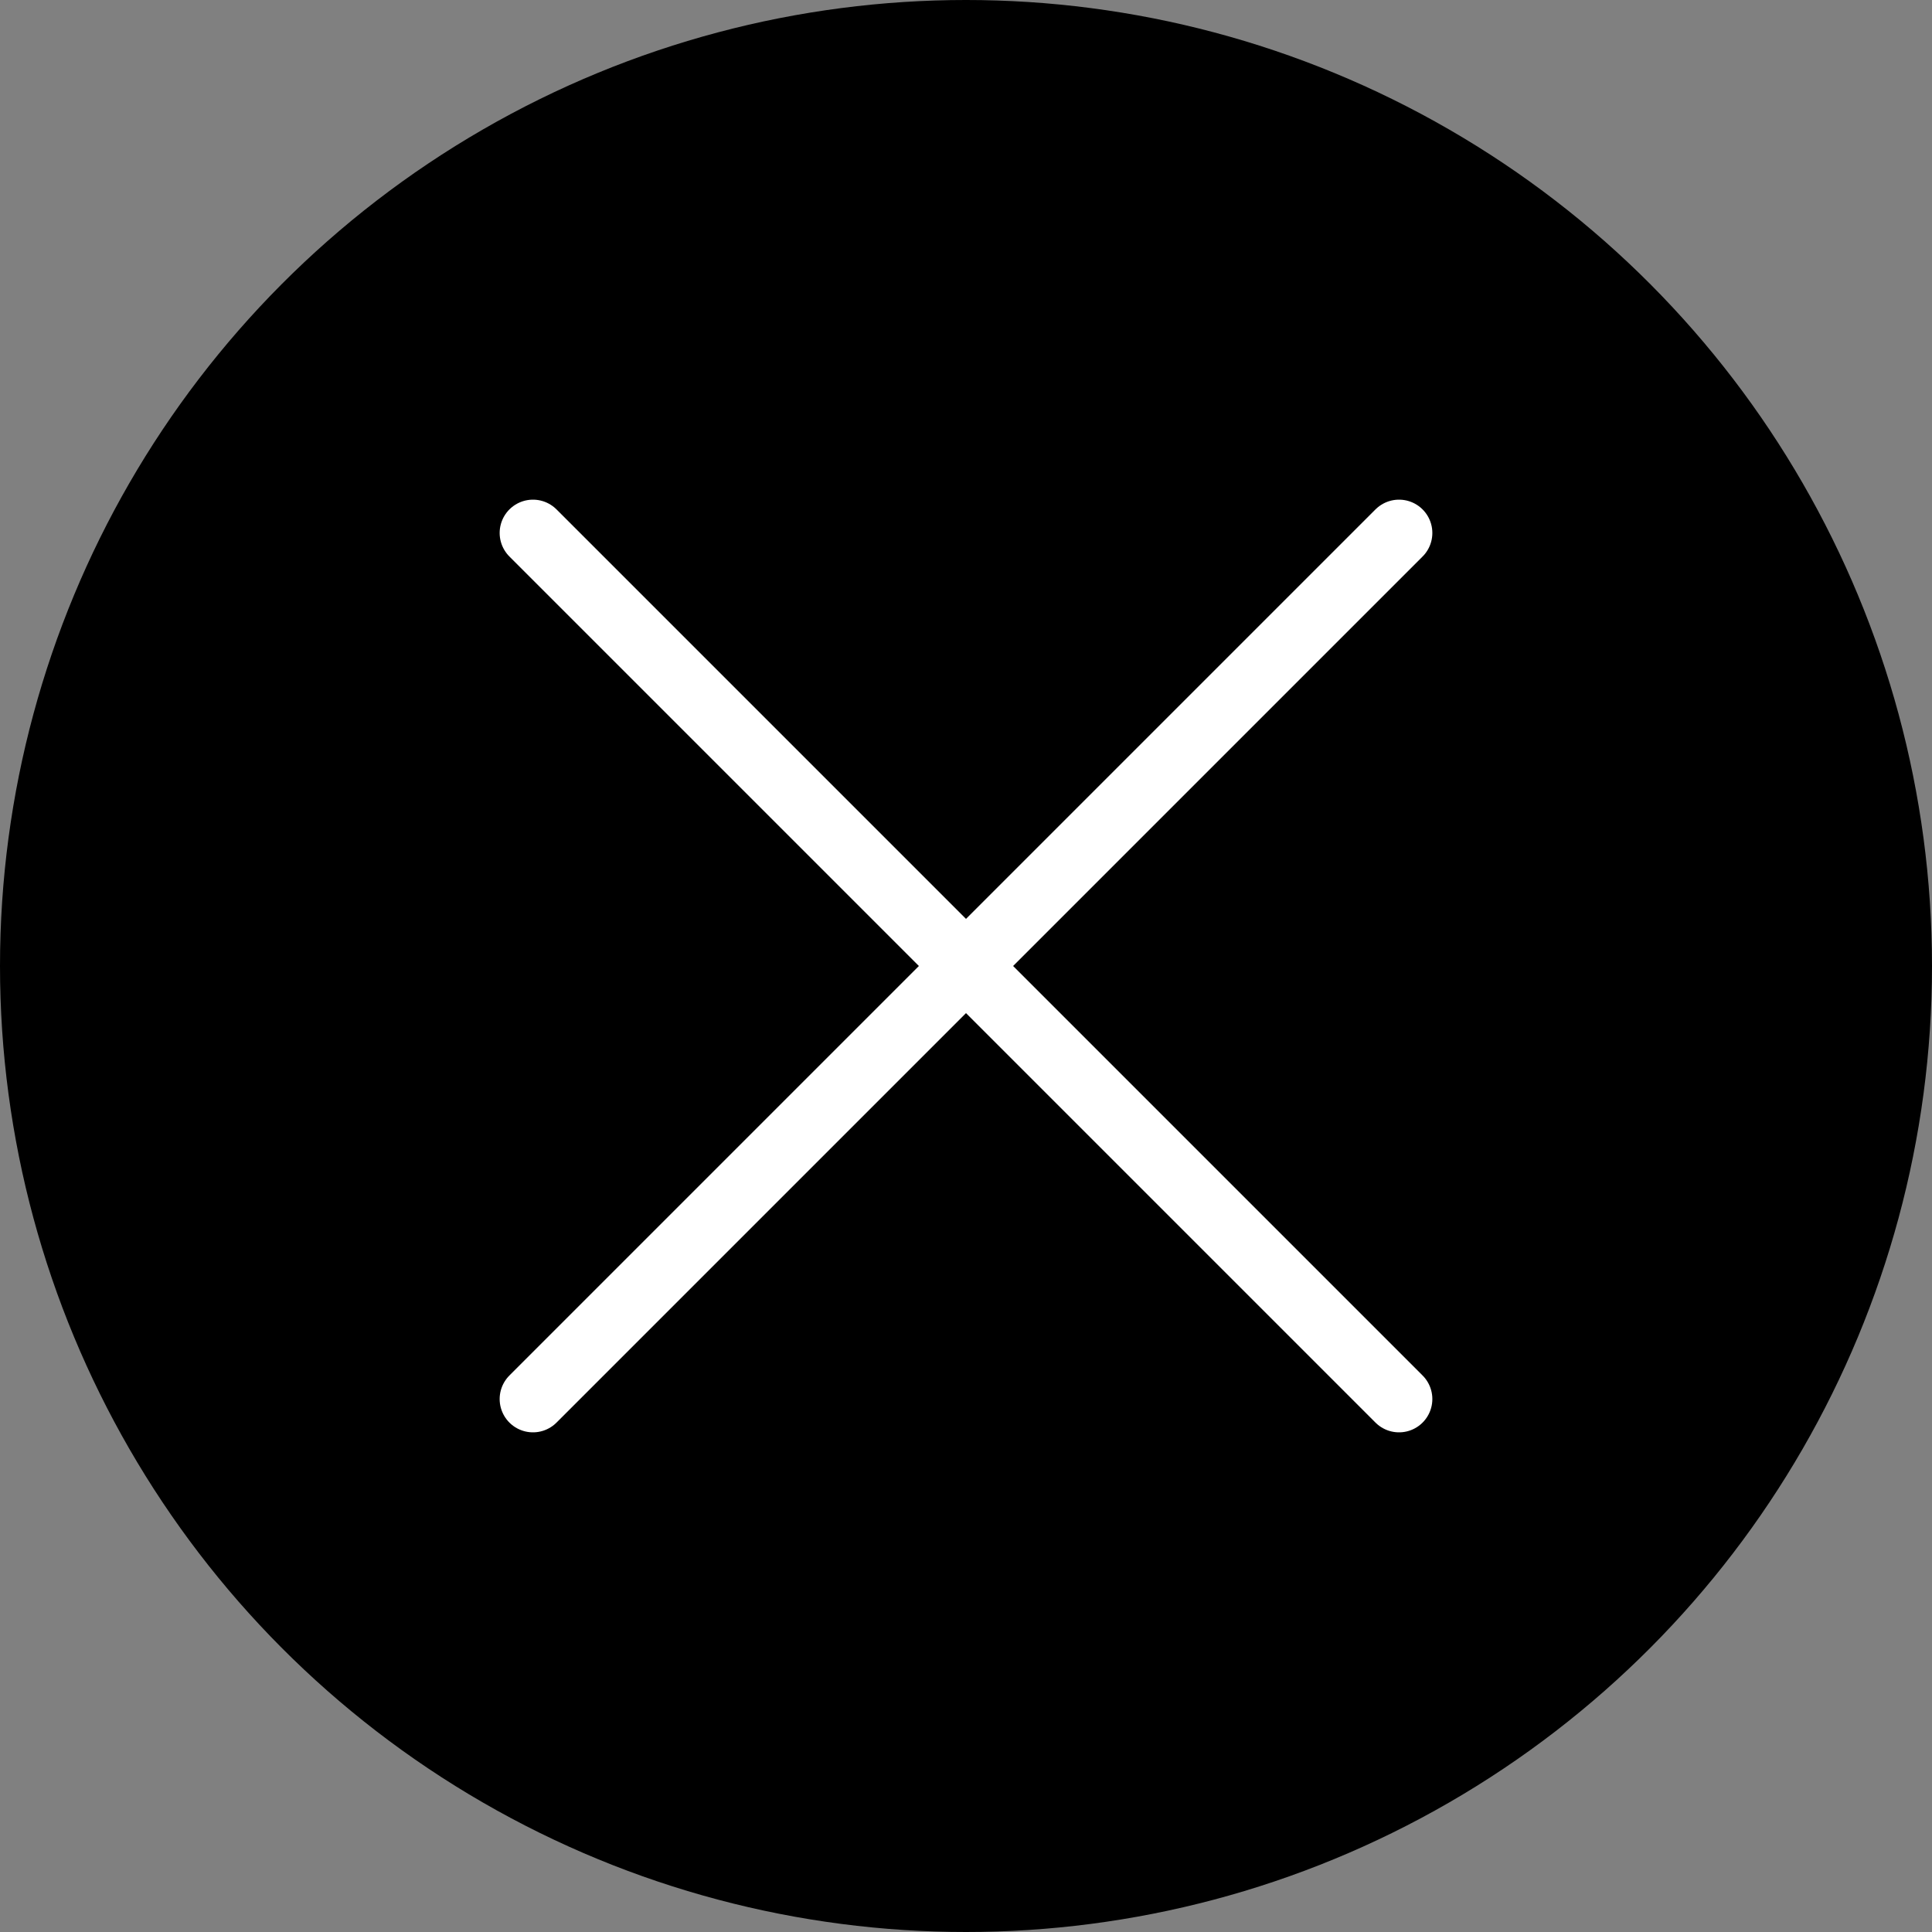
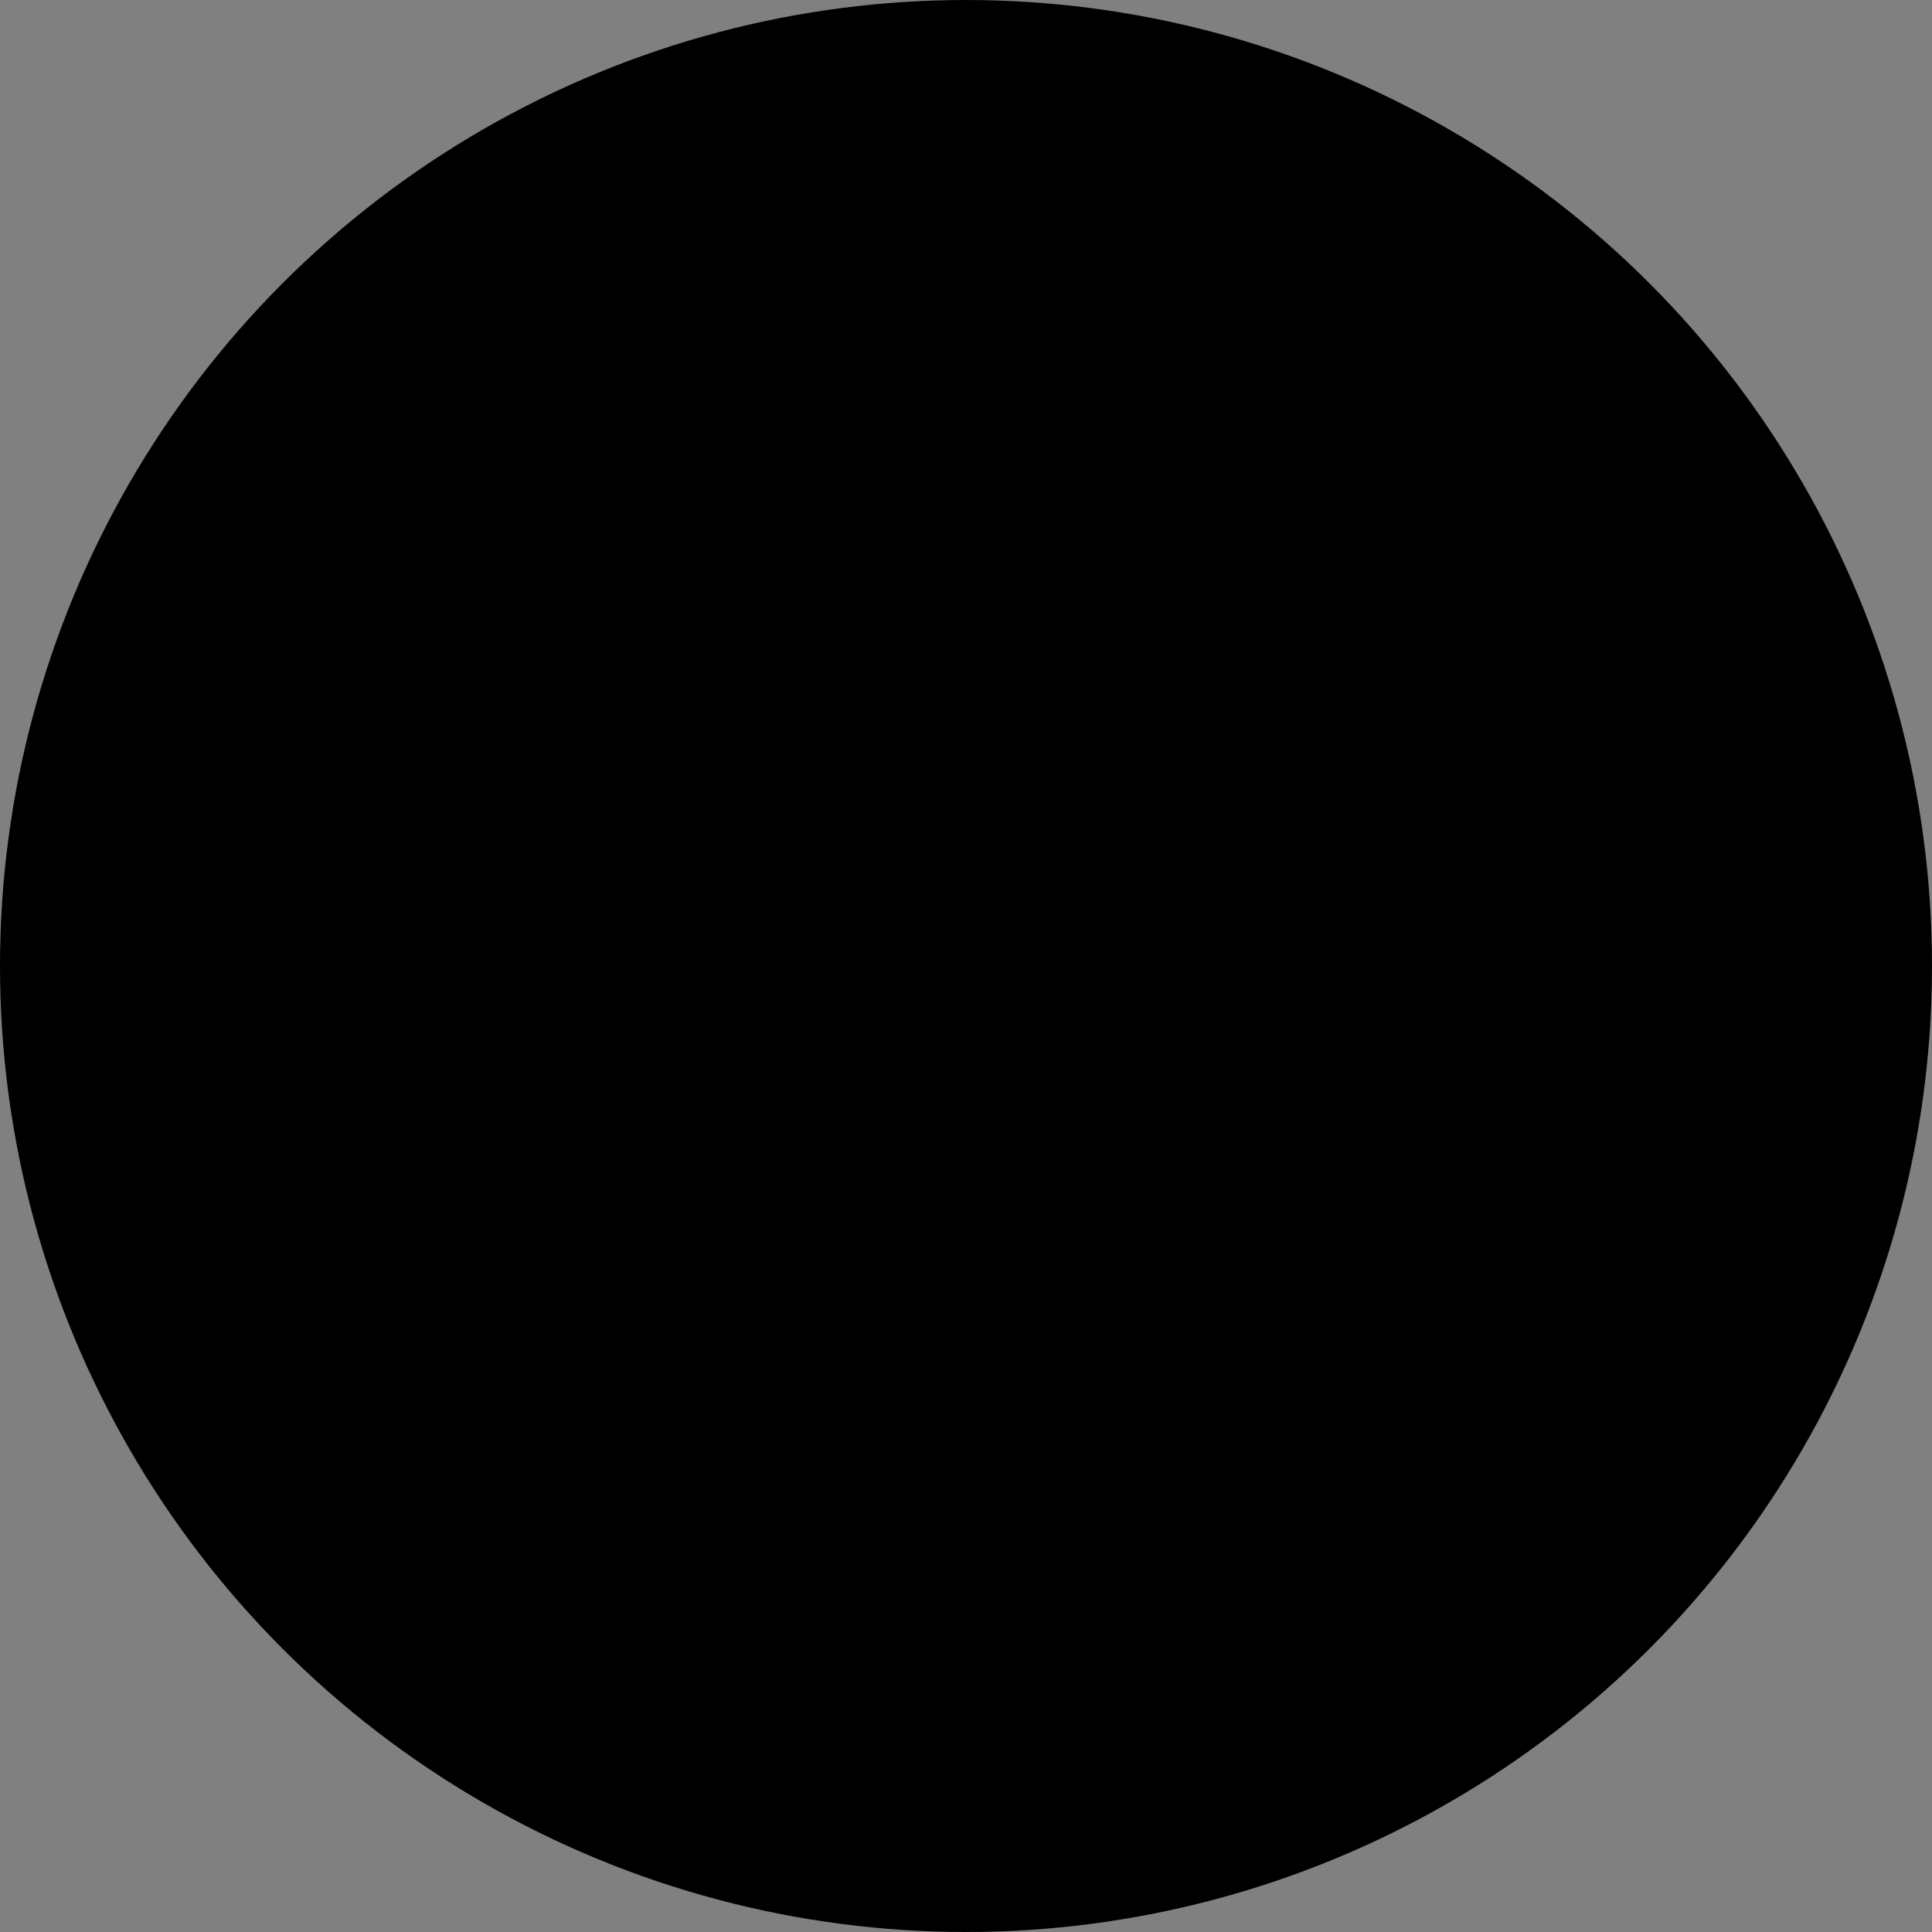
<svg xmlns="http://www.w3.org/2000/svg" width="29" height="29" viewBox="0 0 29 29">
  <rect x="0" y="0" width="29" height="29" fill="#808080" stroke="none" />
  <g id="Gruppe_1131" data-name="Gruppe 1131" transform="translate(2266.93 -8674.07)">
    <circle id="Ellipse_121" data-name="Ellipse 121" cx="14.5" cy="14.5" r="14.5" transform="translate(-2266.93 8674.07)" />
    <g id="Gruppe_917" data-name="Gruppe 917" transform="translate(-2259.347 8681.652)">
-       <line id="Linie_531" data-name="Linie 531" x2="13" y2="13" transform="translate(0.417 0.418)" fill="none" stroke="#fff" stroke-linecap="round" stroke-width="1" />
-       <line id="Linie_532" data-name="Linie 532" x1="13" y2="13" transform="translate(0.417 0.418)" fill="none" stroke="#fff" stroke-linecap="round" stroke-width="1" />
-     </g>
+       </g>
  </g>
</svg>